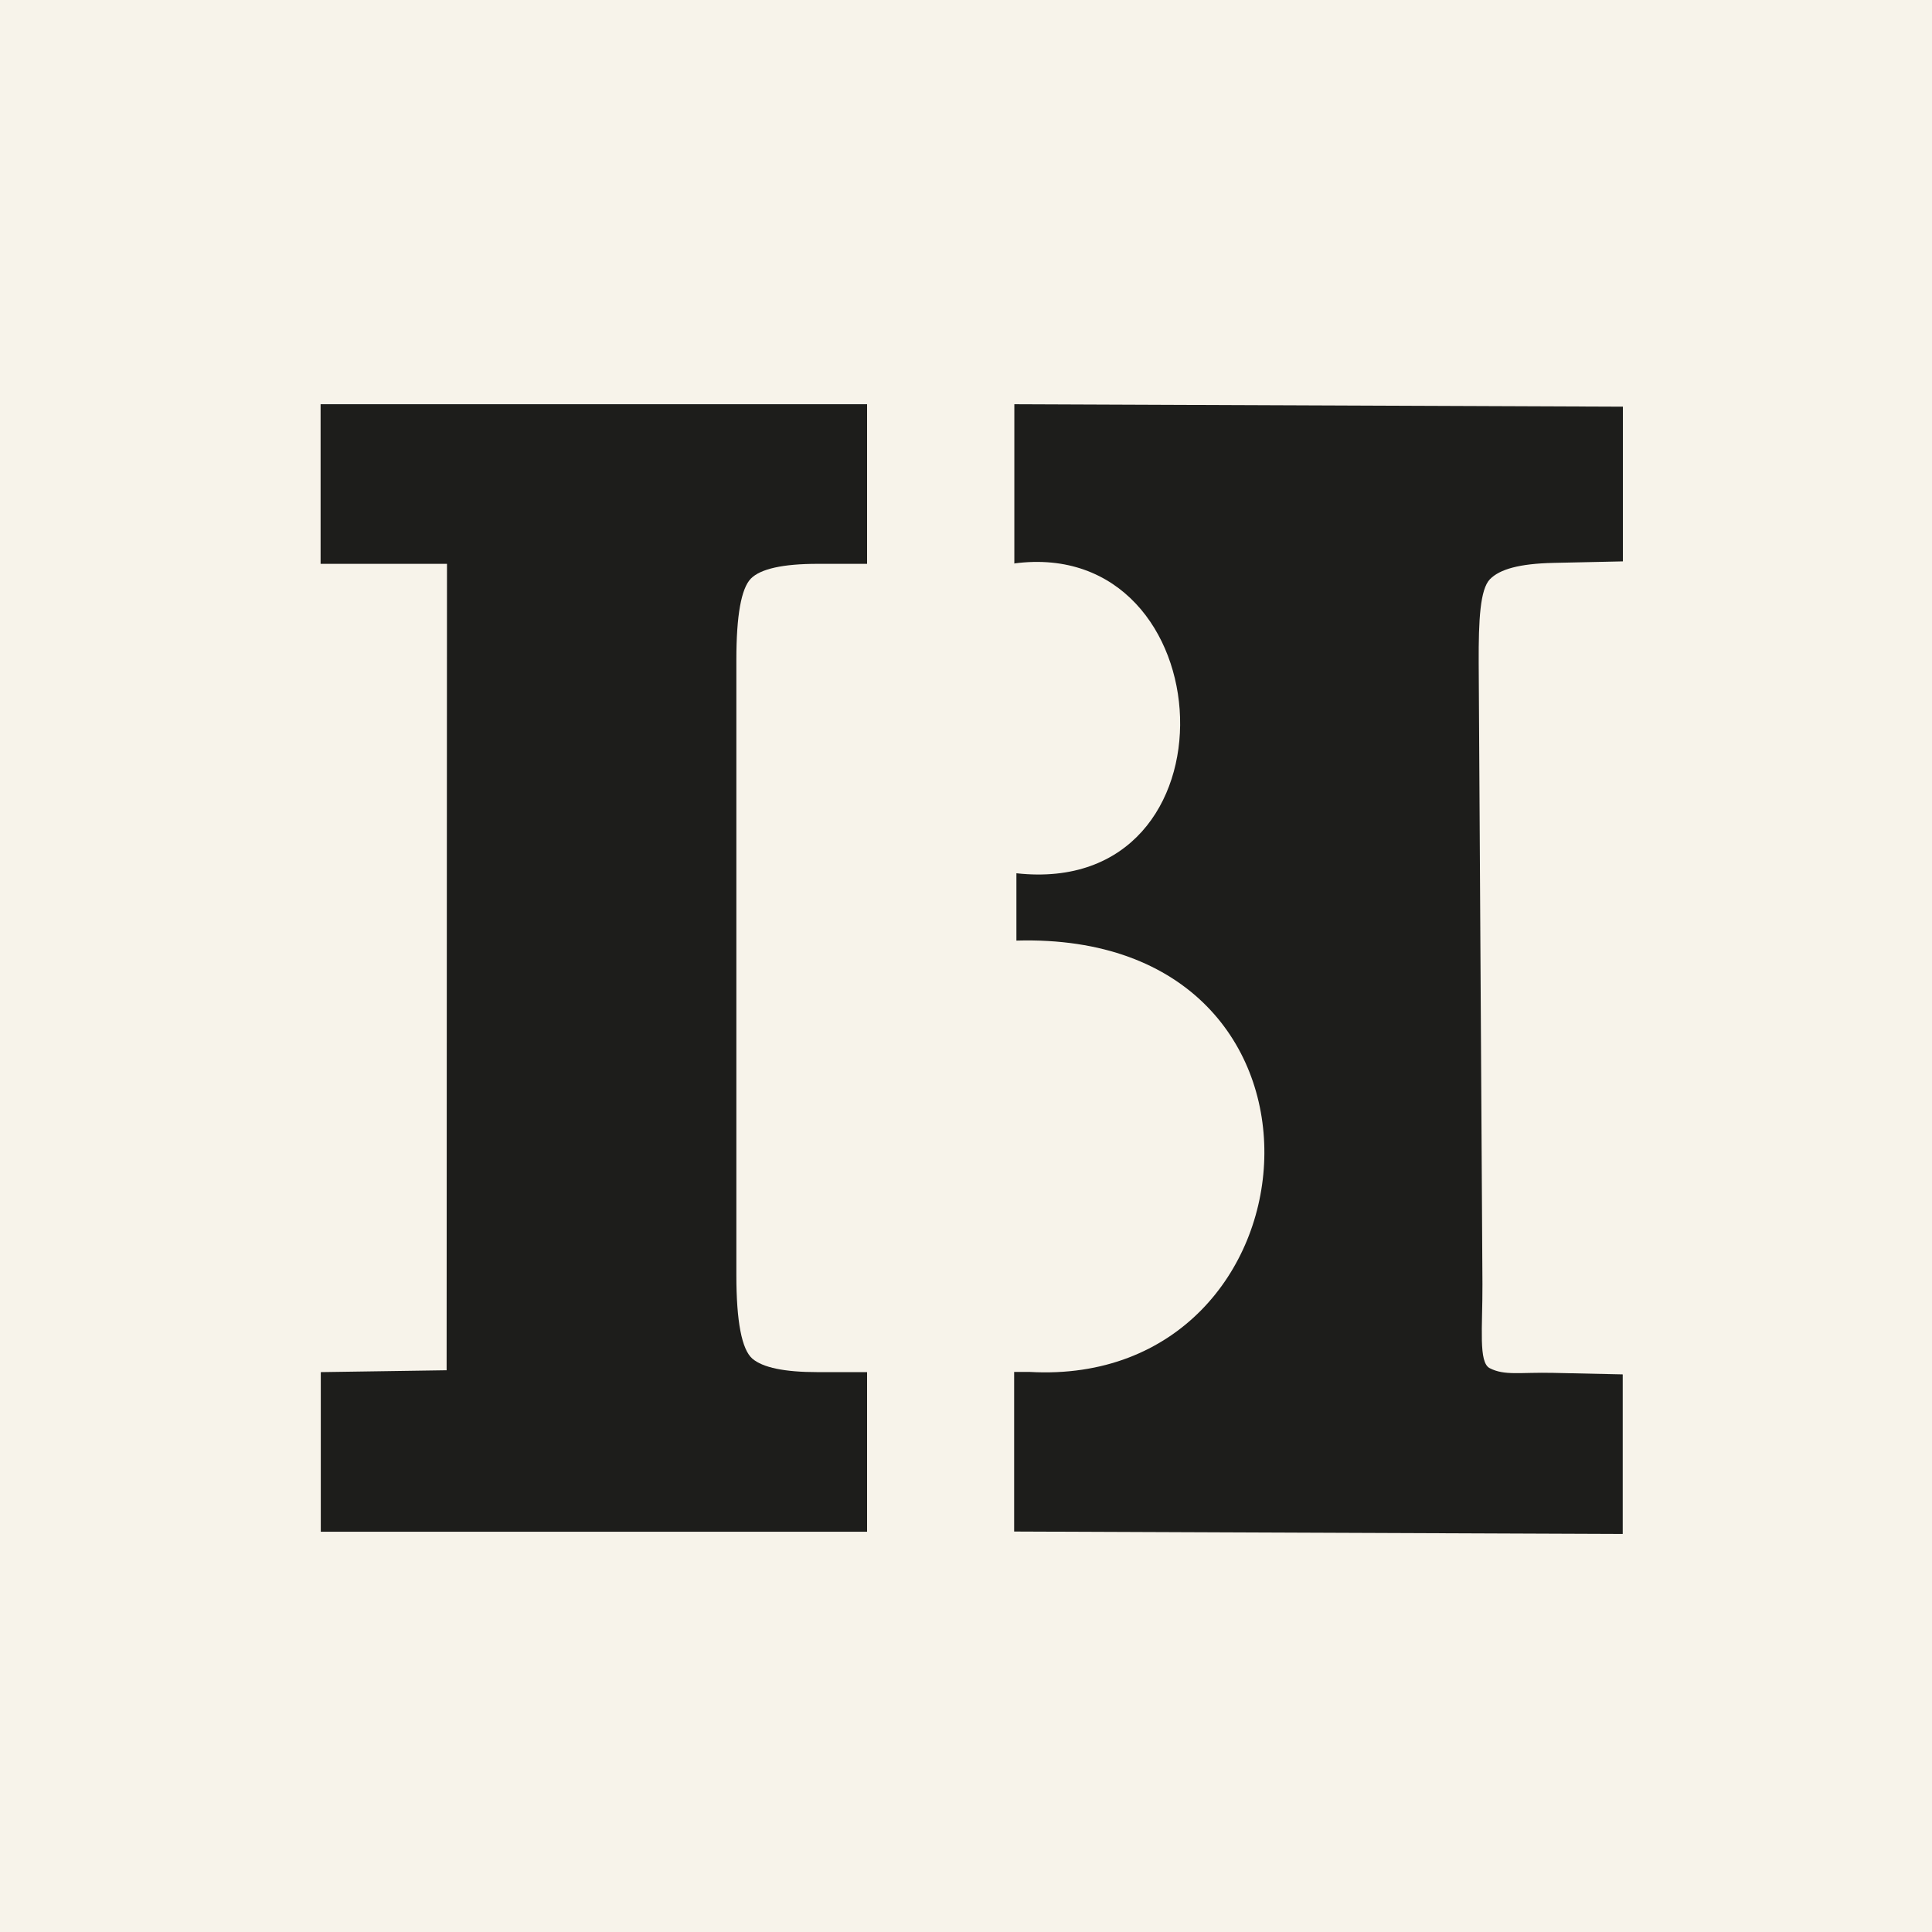
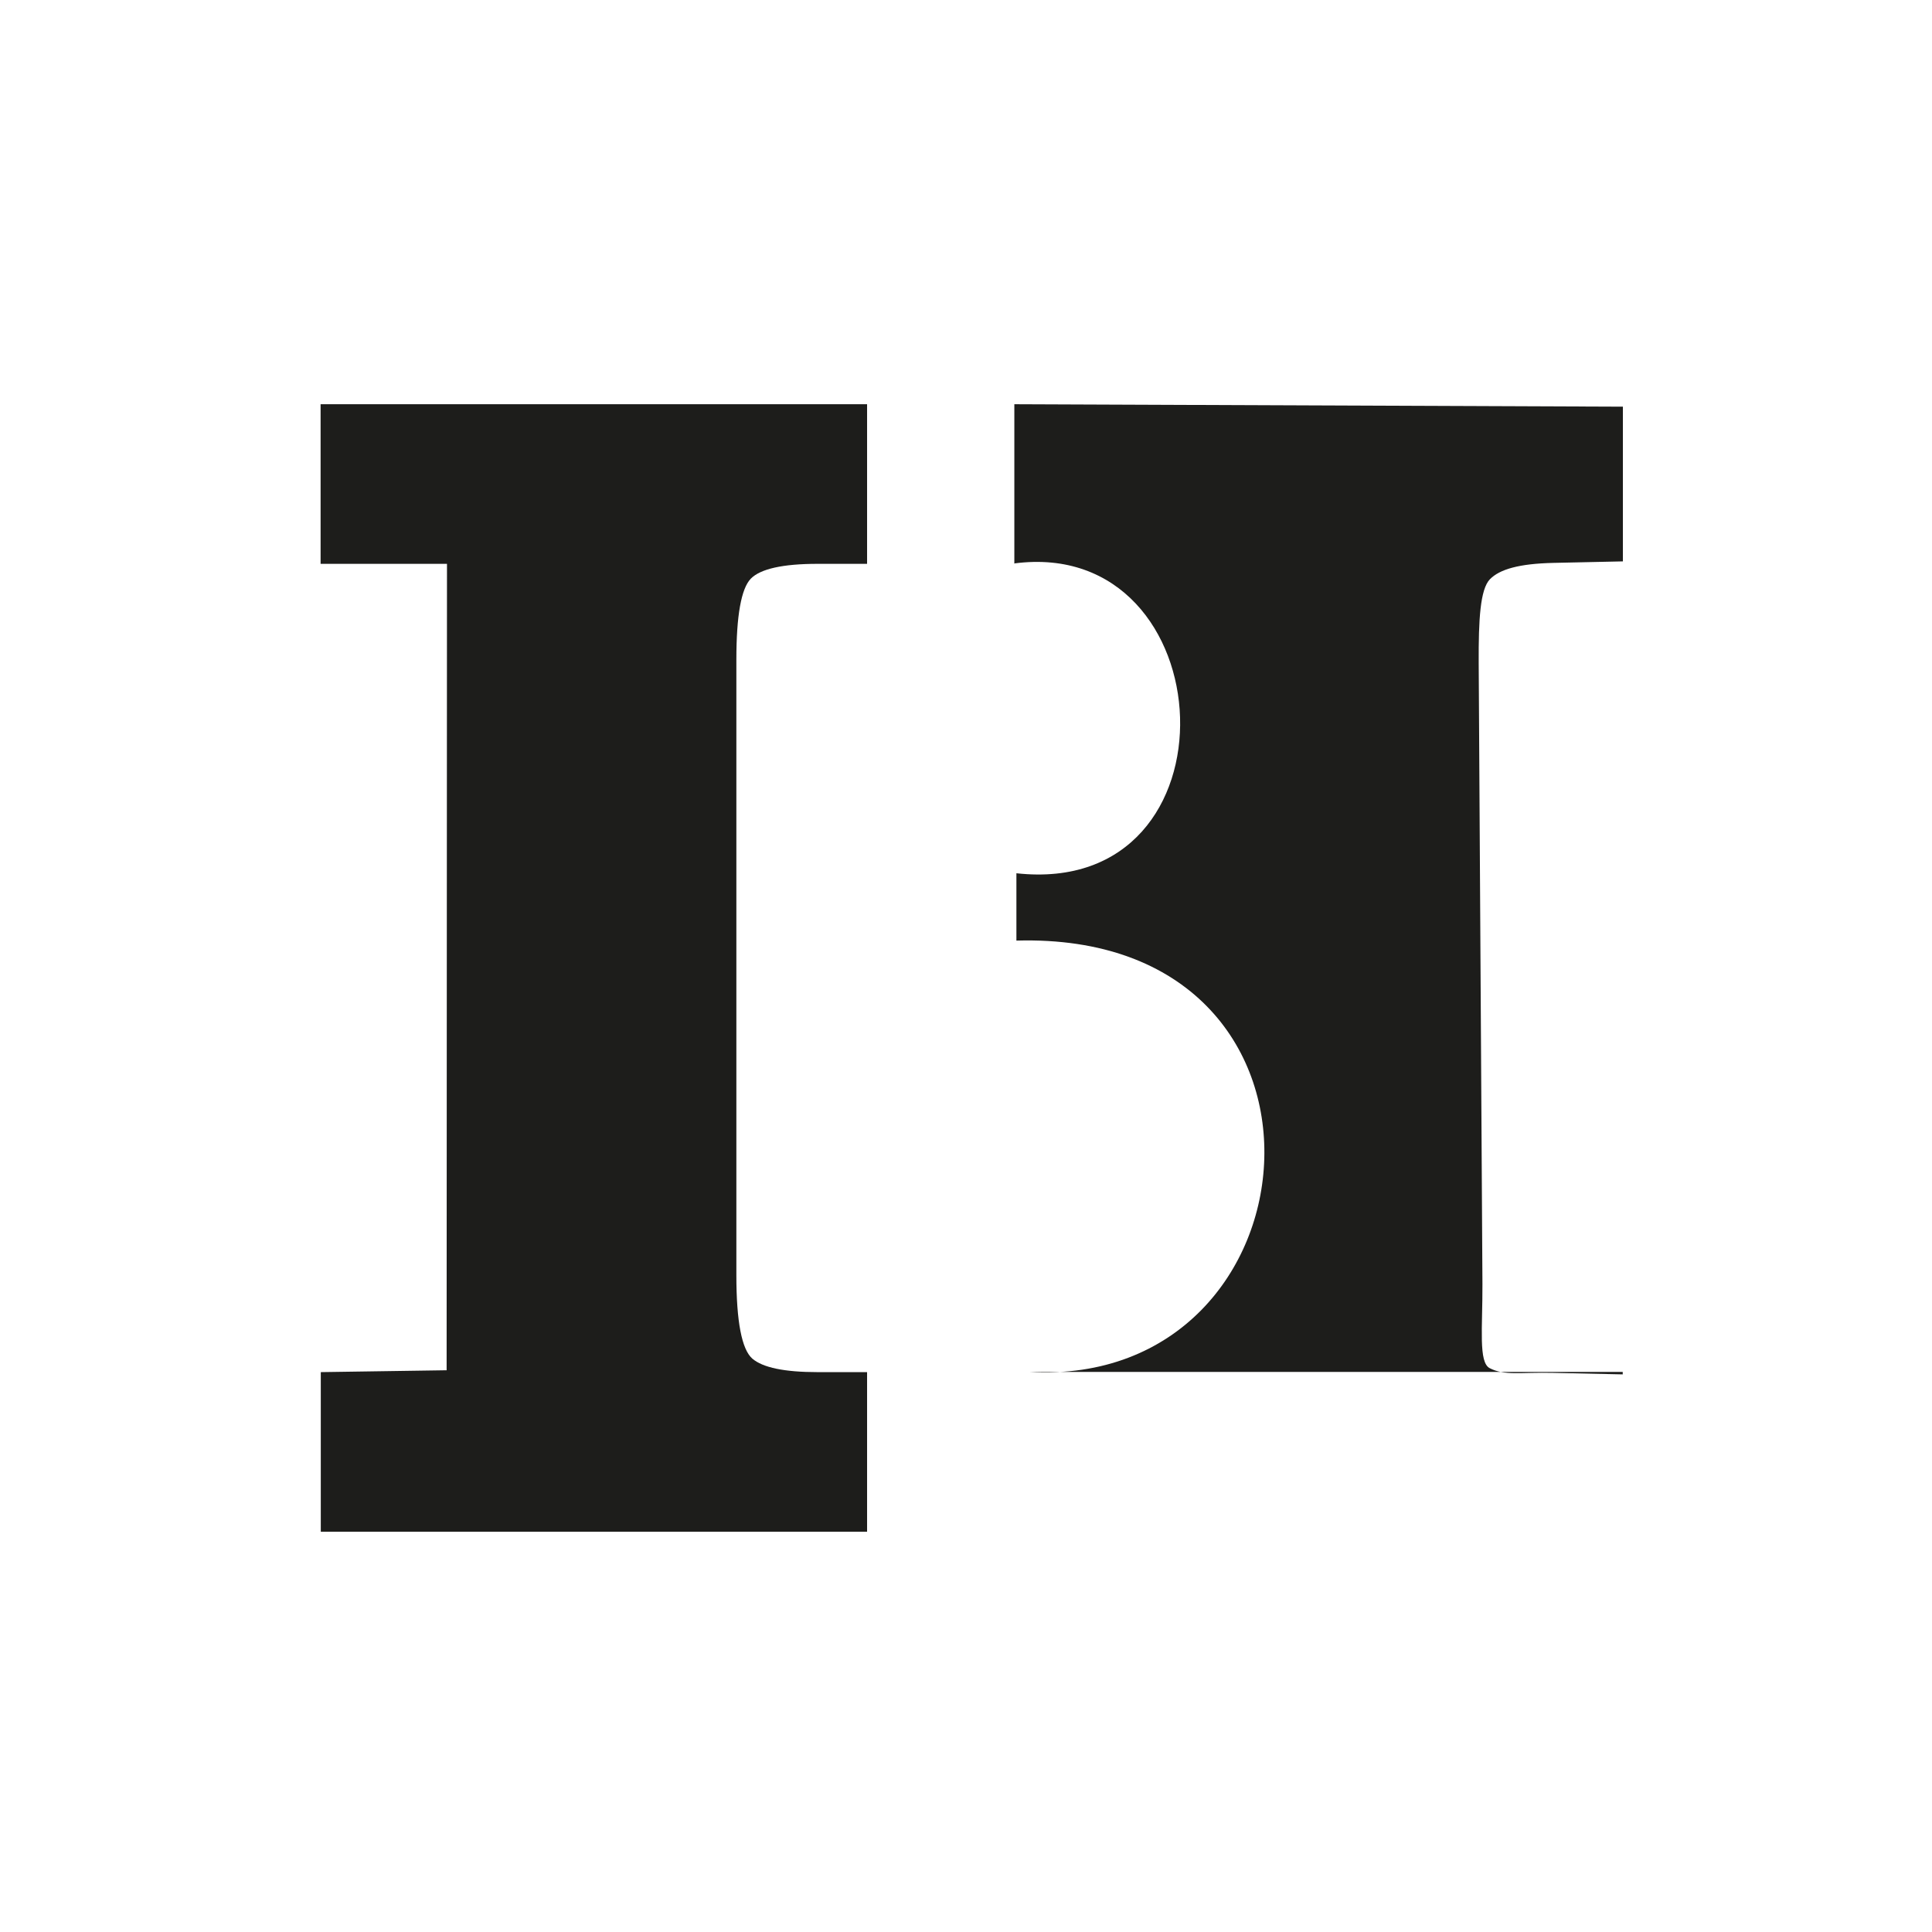
<svg xmlns="http://www.w3.org/2000/svg" width="100" height="100" viewBox="0 0 100 100" fill="none">
-   <rect width="100" height="100" fill="#F7F3EA" />
-   <path fill-rule="evenodd" clip-rule="evenodd" d="M52.502 29.184V20.923L84.001 21.049V29.057L80.41 29.135C78.633 29.174 77.624 29.465 77.119 29.98C76.614 30.504 76.527 32.057 76.537 34.309L76.731 66.459C76.741 68.74 76.517 70.516 77.109 70.817C77.886 71.215 78.663 71.021 80.41 71.06L83.992 71.138V79.398L52.492 79.272V71.011H53.298C68.606 71.866 70.596 48.171 52.609 48.685V45.2C64.403 46.501 63.442 27.718 52.492 29.164L52.502 29.184Z" fill="#1D1D1B" />
+   <path fill-rule="evenodd" clip-rule="evenodd" d="M52.502 29.184V20.923L84.001 21.049V29.057L80.41 29.135C78.633 29.174 77.624 29.465 77.119 29.98C76.614 30.504 76.527 32.057 76.537 34.309L76.731 66.459C76.741 68.74 76.517 70.516 77.109 70.817C77.886 71.215 78.663 71.021 80.41 71.06L83.992 71.138V79.398V71.011H53.298C68.606 71.866 70.596 48.171 52.609 48.685V45.2C64.403 46.501 63.442 27.718 52.492 29.164L52.502 29.184Z" fill="#1D1D1B" />
  <path fill-rule="evenodd" clip-rule="evenodd" d="M16.594 20.923V29.184H23.136L23.117 70.924L16.604 71.021V79.282H44.88V71.021H42.318C40.609 71.021 39.483 70.788 38.94 70.322C38.396 69.847 38.114 68.41 38.114 66.003V34.144C38.114 31.853 38.367 30.465 38.862 29.951C39.357 29.446 40.512 29.184 42.318 29.184H44.88V20.923H16.594Z" fill="#1D1D1B" />
</svg>